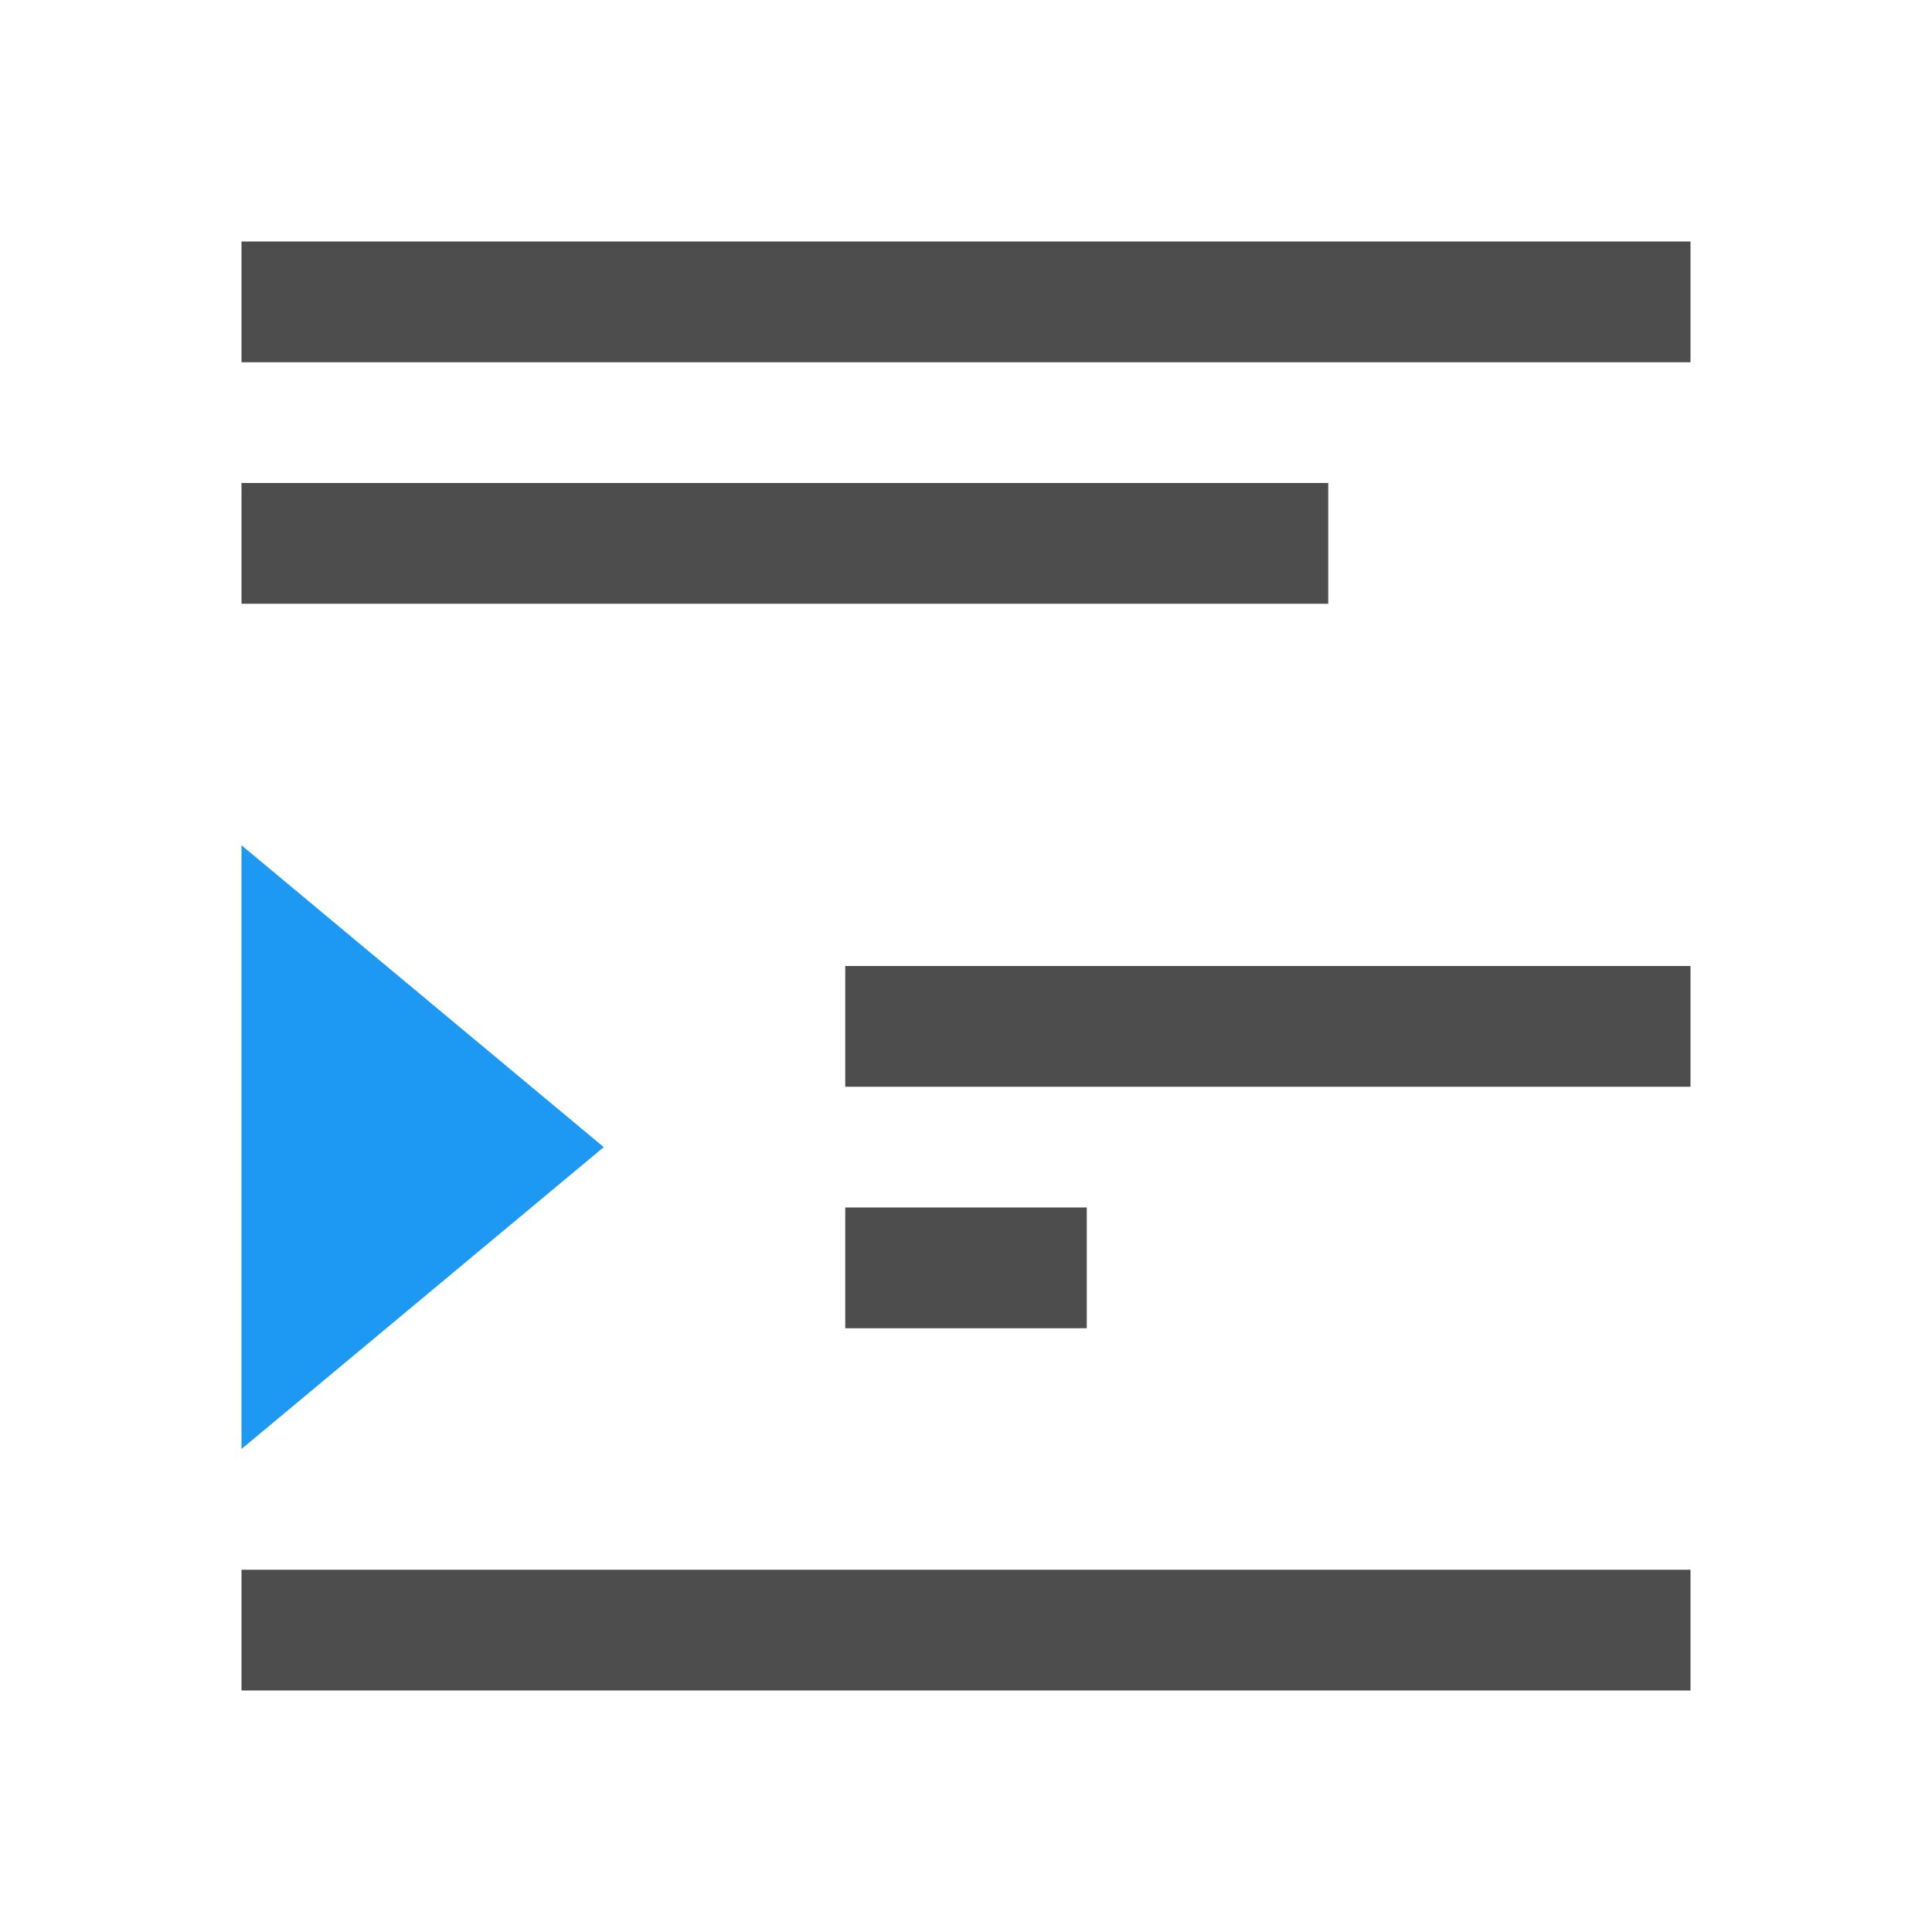
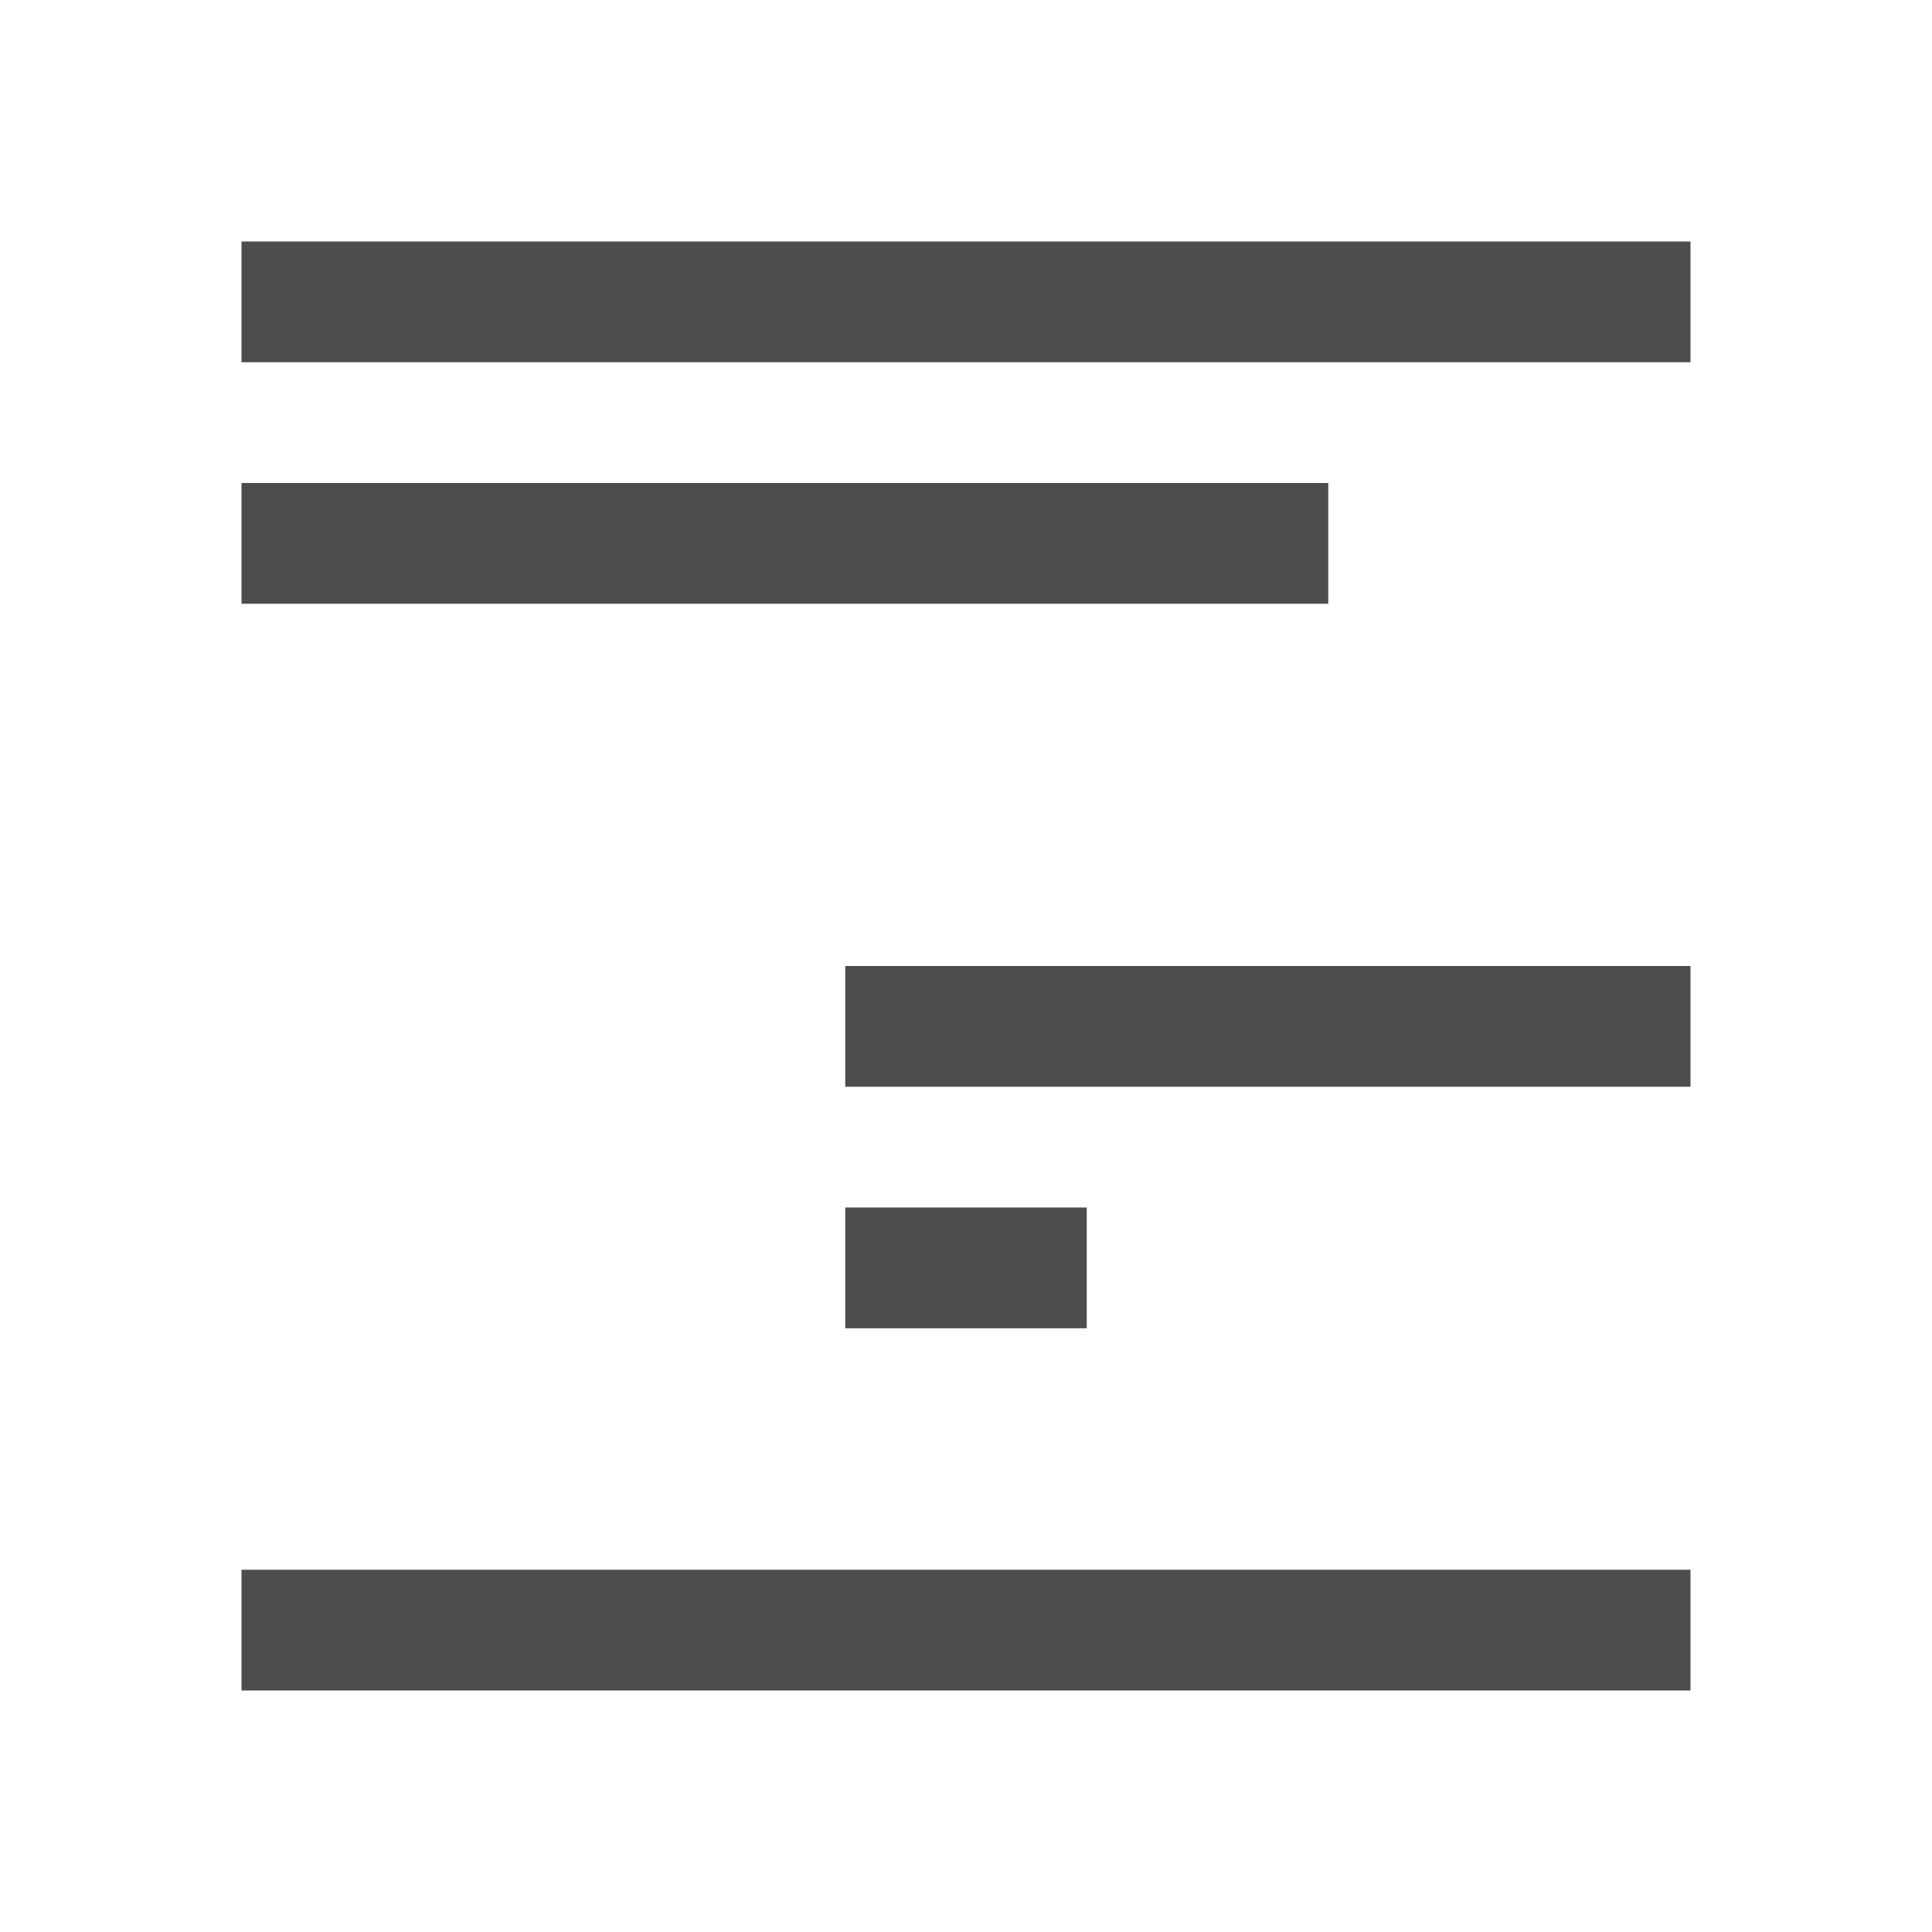
<svg xmlns="http://www.w3.org/2000/svg" viewBox="0 0 16 16">
  <path style="fill:#4d4d4d" d="M 2 2 L 2 3 L 14 3 L 14 2 L 2 2 z M 2 4 L 2 5 L 11 5 L 11 4 L 2 4 z M 7 8 L 7 9 L 14 9 L 14 8 L 7 8 z M 7 10 L 7 11 L 9 11 L 9 10 L 7 10 z M 2 13 L 2 14 L 12 14 L 14 14 L 14 13 L 12 13 L 2 13 z " />
-   <path style="fill:#1d99f3" d="M 2 7 L 2 12 L 5 9.5 L 2 7 z " />
</svg>